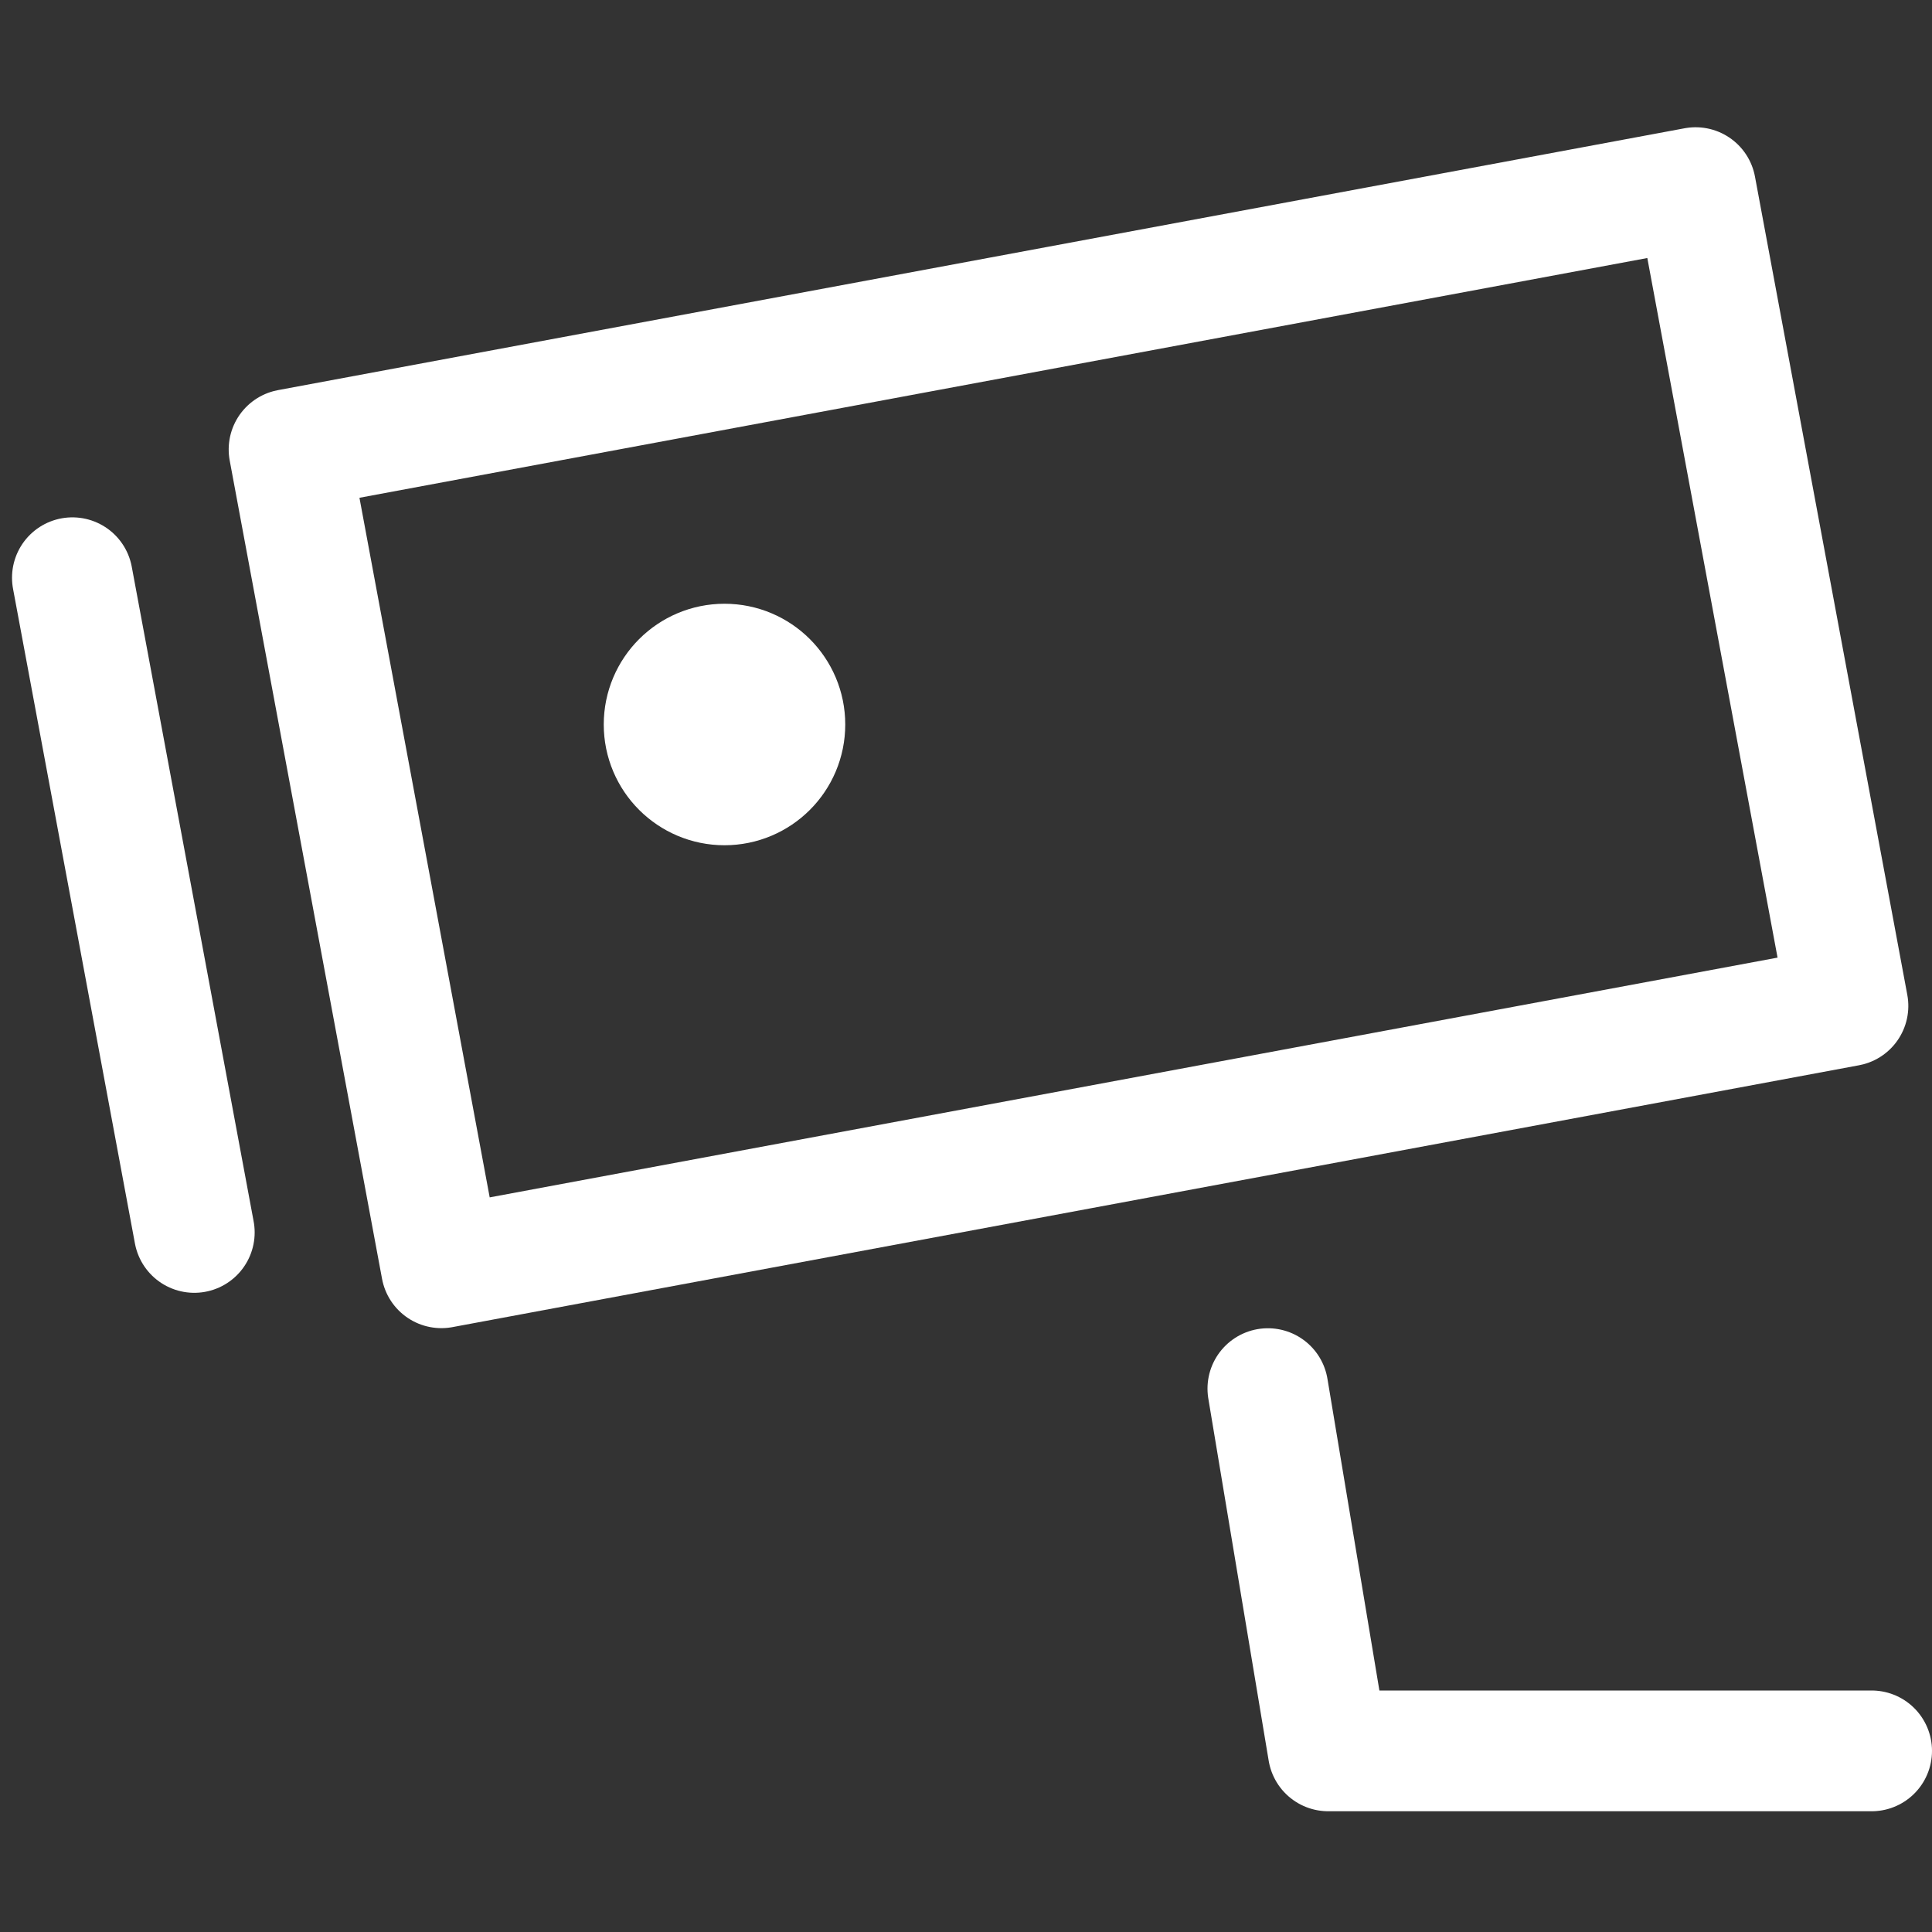
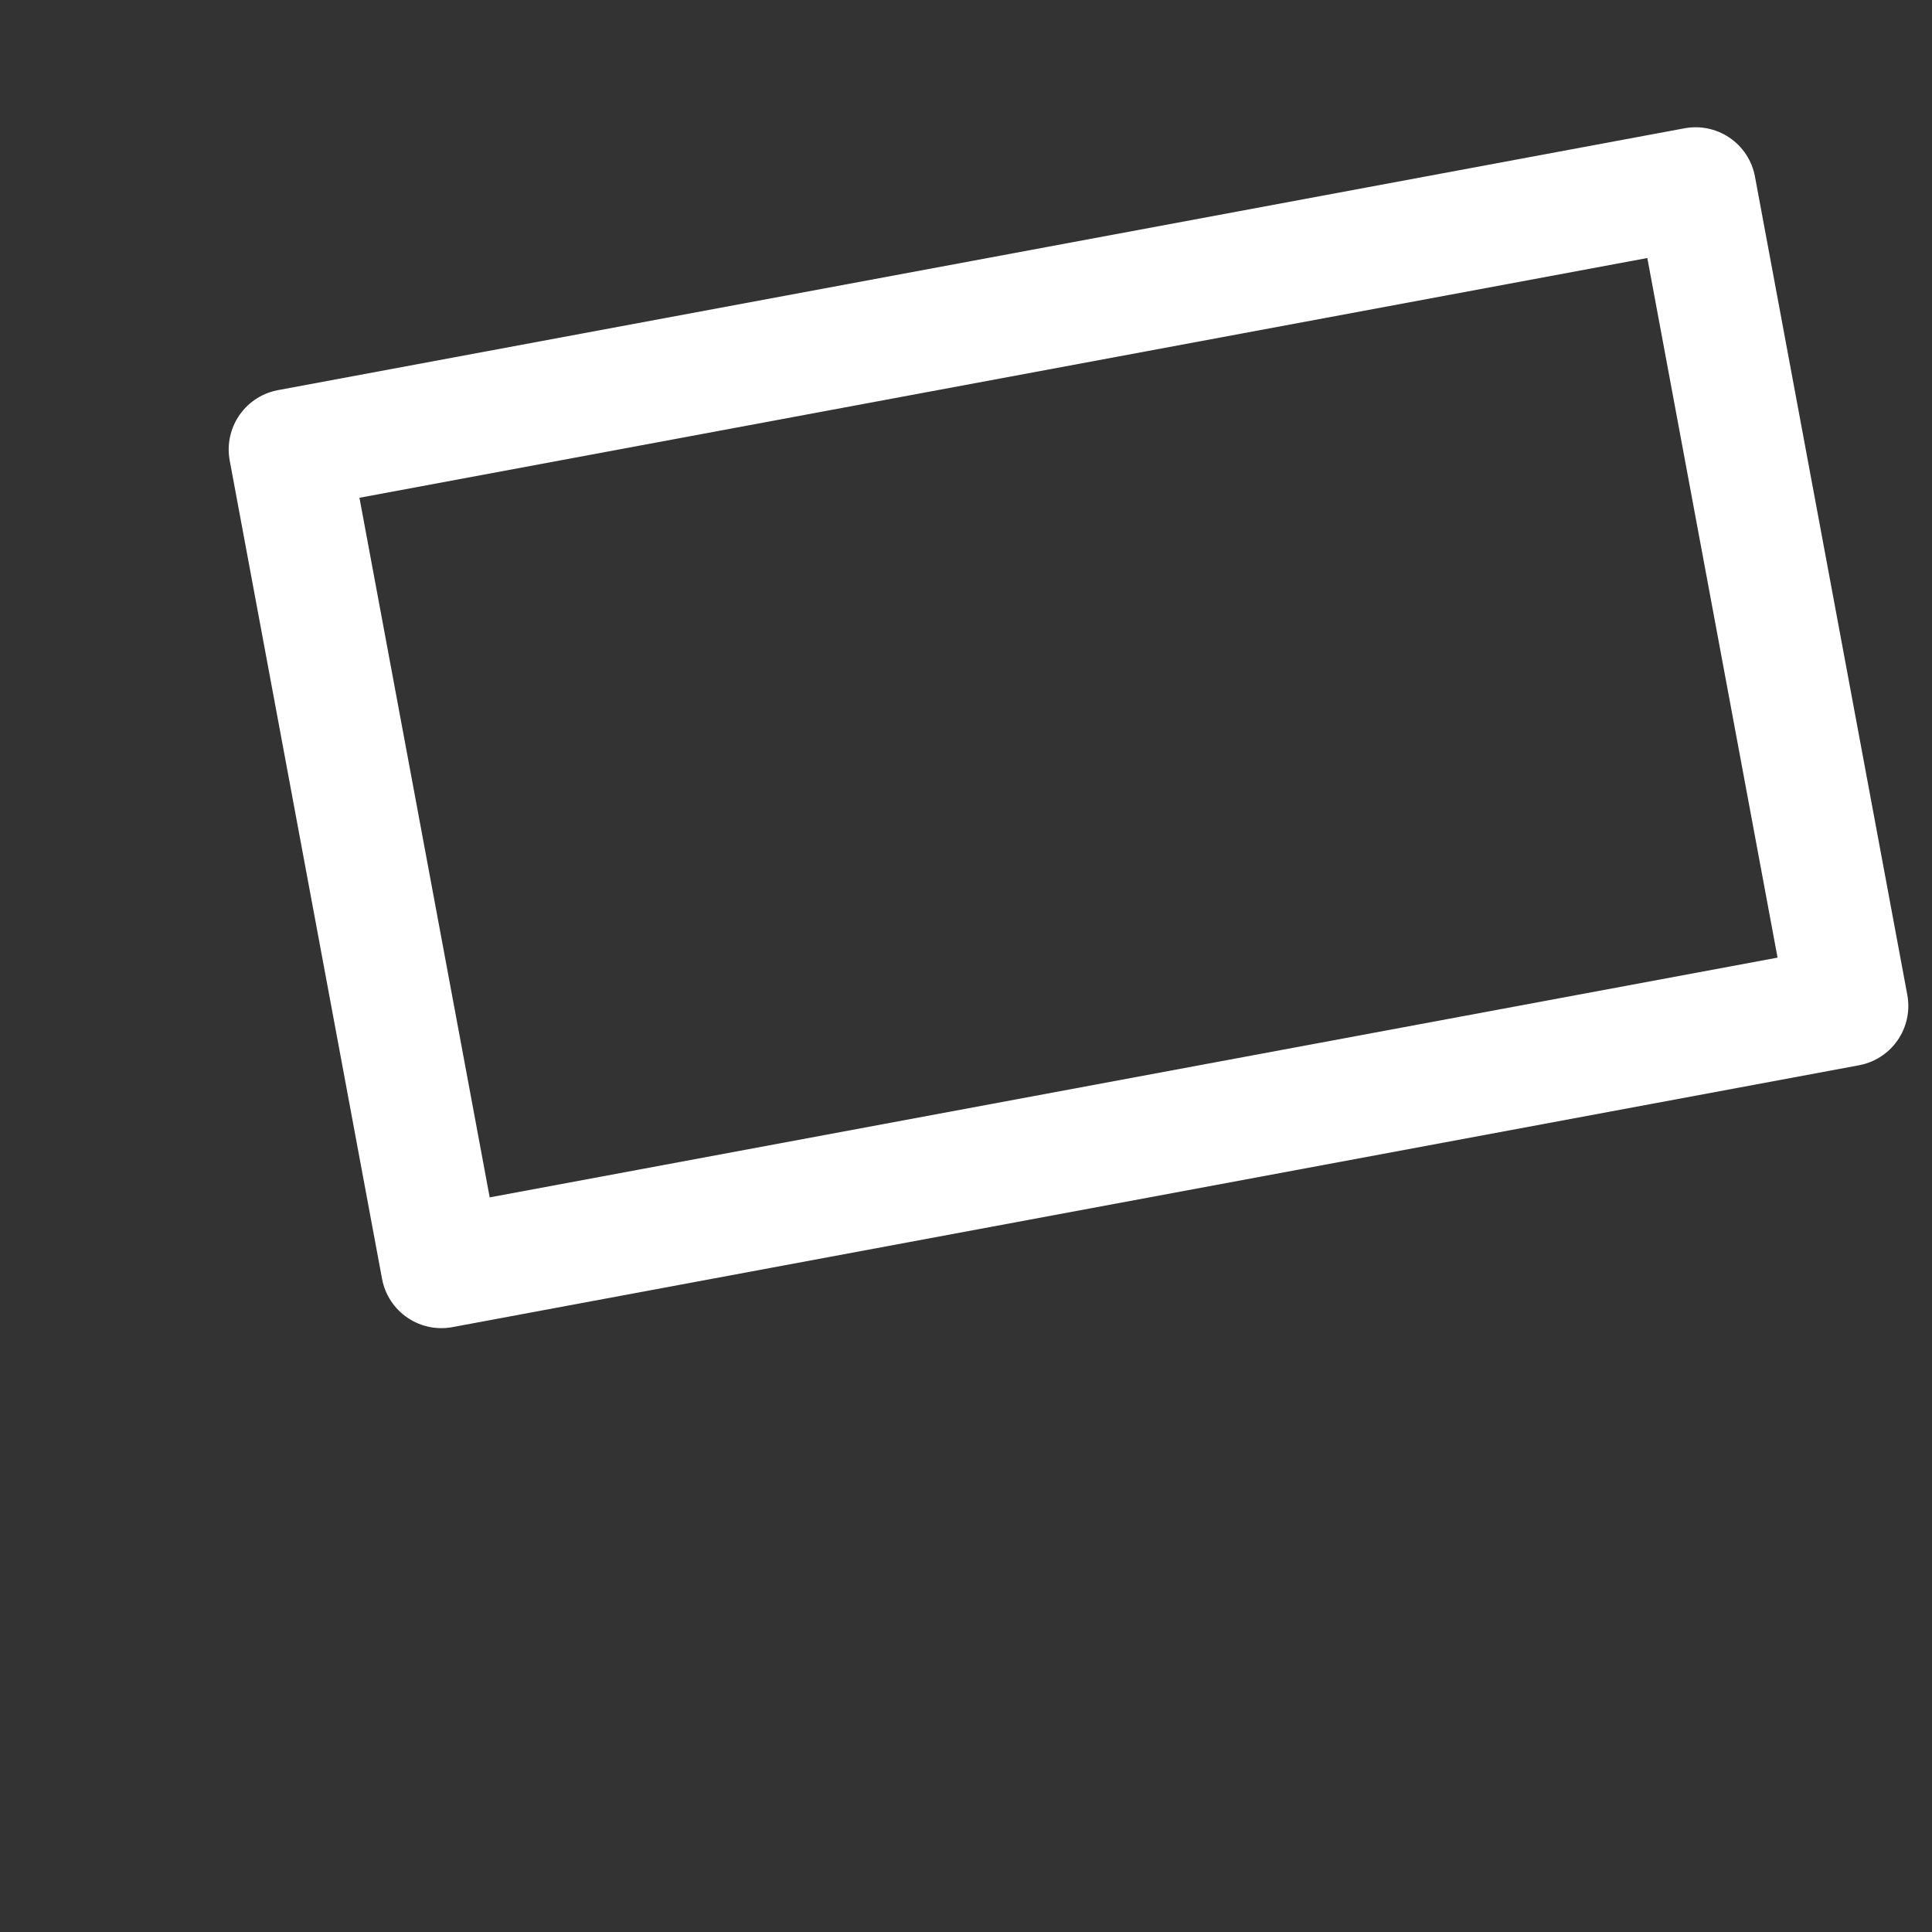
<svg xmlns="http://www.w3.org/2000/svg" height="32" width="32" viewBox="0 0 32 32">
  <rect x="0" y="0" width="32" height="32" fill="#333333" stroke="none" />
  <title>cctv</title>
  <g stroke-linecap="round" stroke-width="2" fill="none" stroke="#ffffff" stroke-linejoin="round" class="nc-icon-wrapper">
-     <polyline points=" 31,29 22,29 21,23 " stroke="#ffffff" />
    <rect x="5.85" y="5.159" transform="matrix(0.983 -0.183 0.183 0.983 -1.907 3.444)" width="23.7" height="13.788" />
-     <line x1="1.199" y1="9.569" x2="3.218" y2="20.413" />
-     <circle cx="12" cy="12" r="1" />
  </g>
</svg>